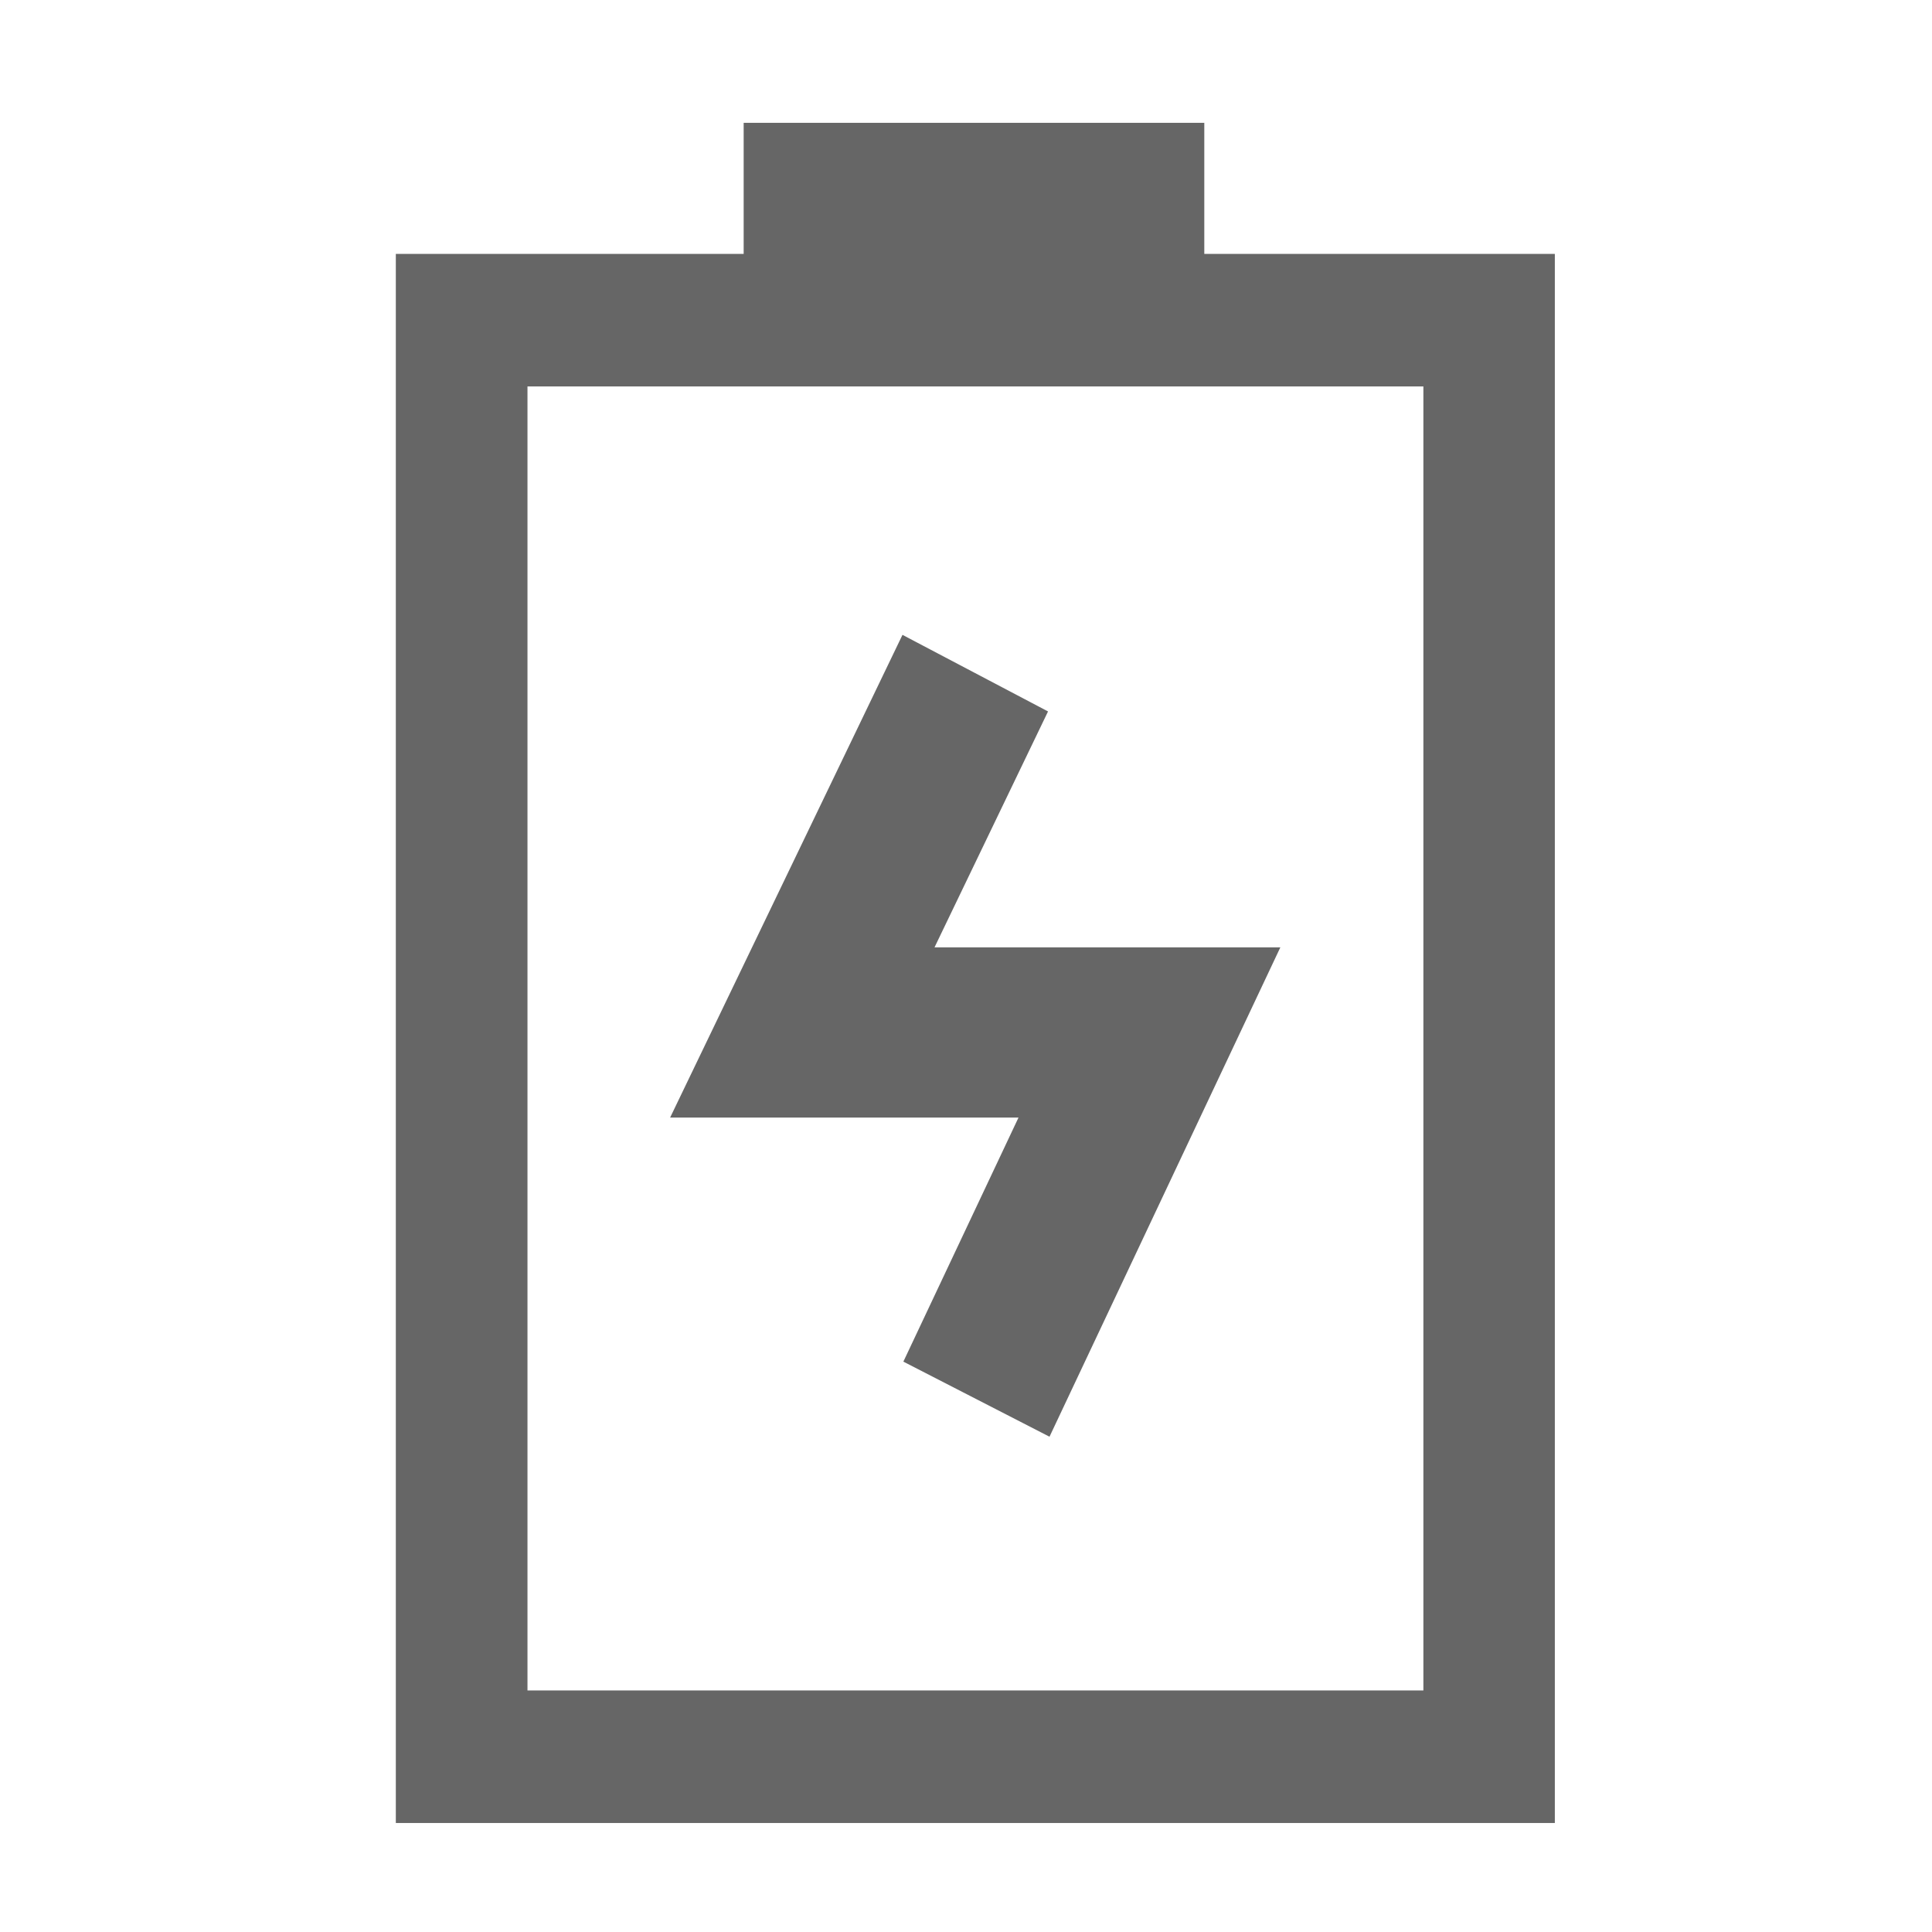
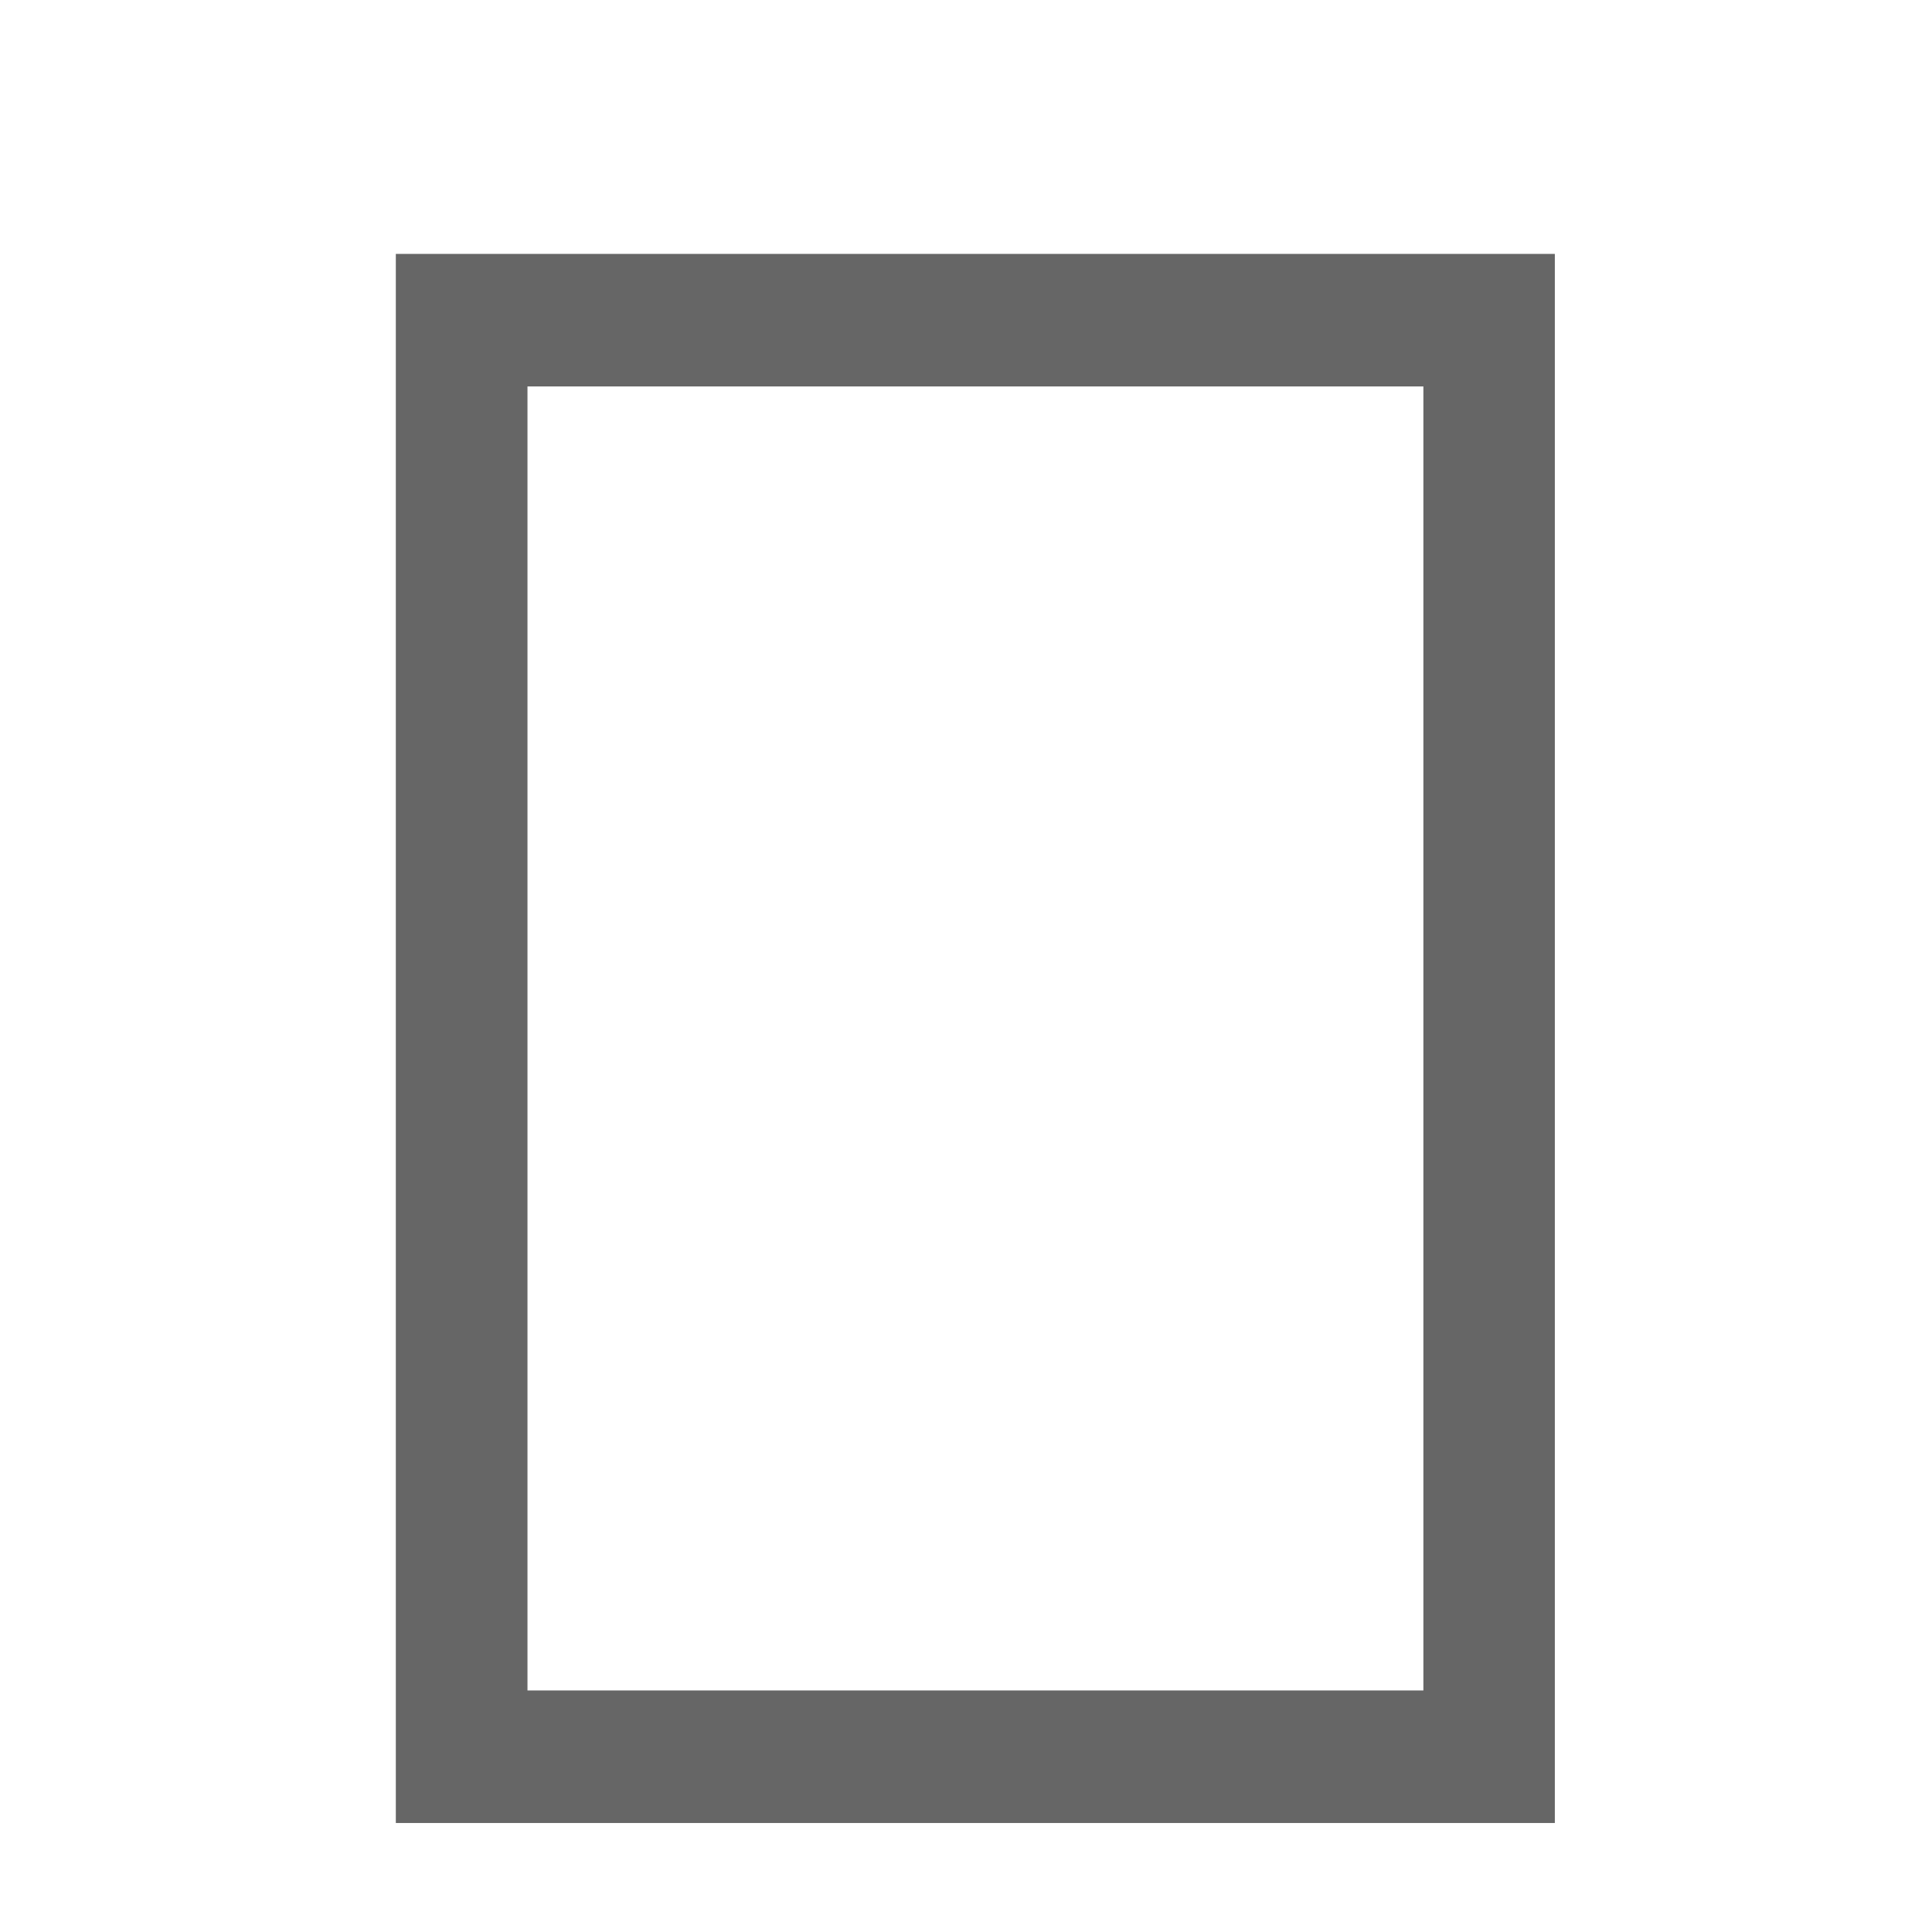
<svg xmlns="http://www.w3.org/2000/svg" width="50" height="50" viewBox="0 0 50 50" fill="none">
  <path d="M40.244 47.179L10.244 47.179L10.244 6.571L40.239 6.571L40.239 47.179L40.244 47.179ZM13.651 43.749L36.837 43.749L36.837 10.001L13.651 10.001L13.651 43.749Z" fill="#666666">
</path>
-   <path d="M19.246 3.179L31.167 3.179L31.167 6.604L19.246 6.604L19.246 3.179ZM27.161 37.182L23.379 35.239L26.359 28.922L17.343 28.922L23.356 16.43L27.123 18.412L24.185 24.518L33.135 24.518L27.161 37.182Z" fill="#666666">
- </path>
</svg>